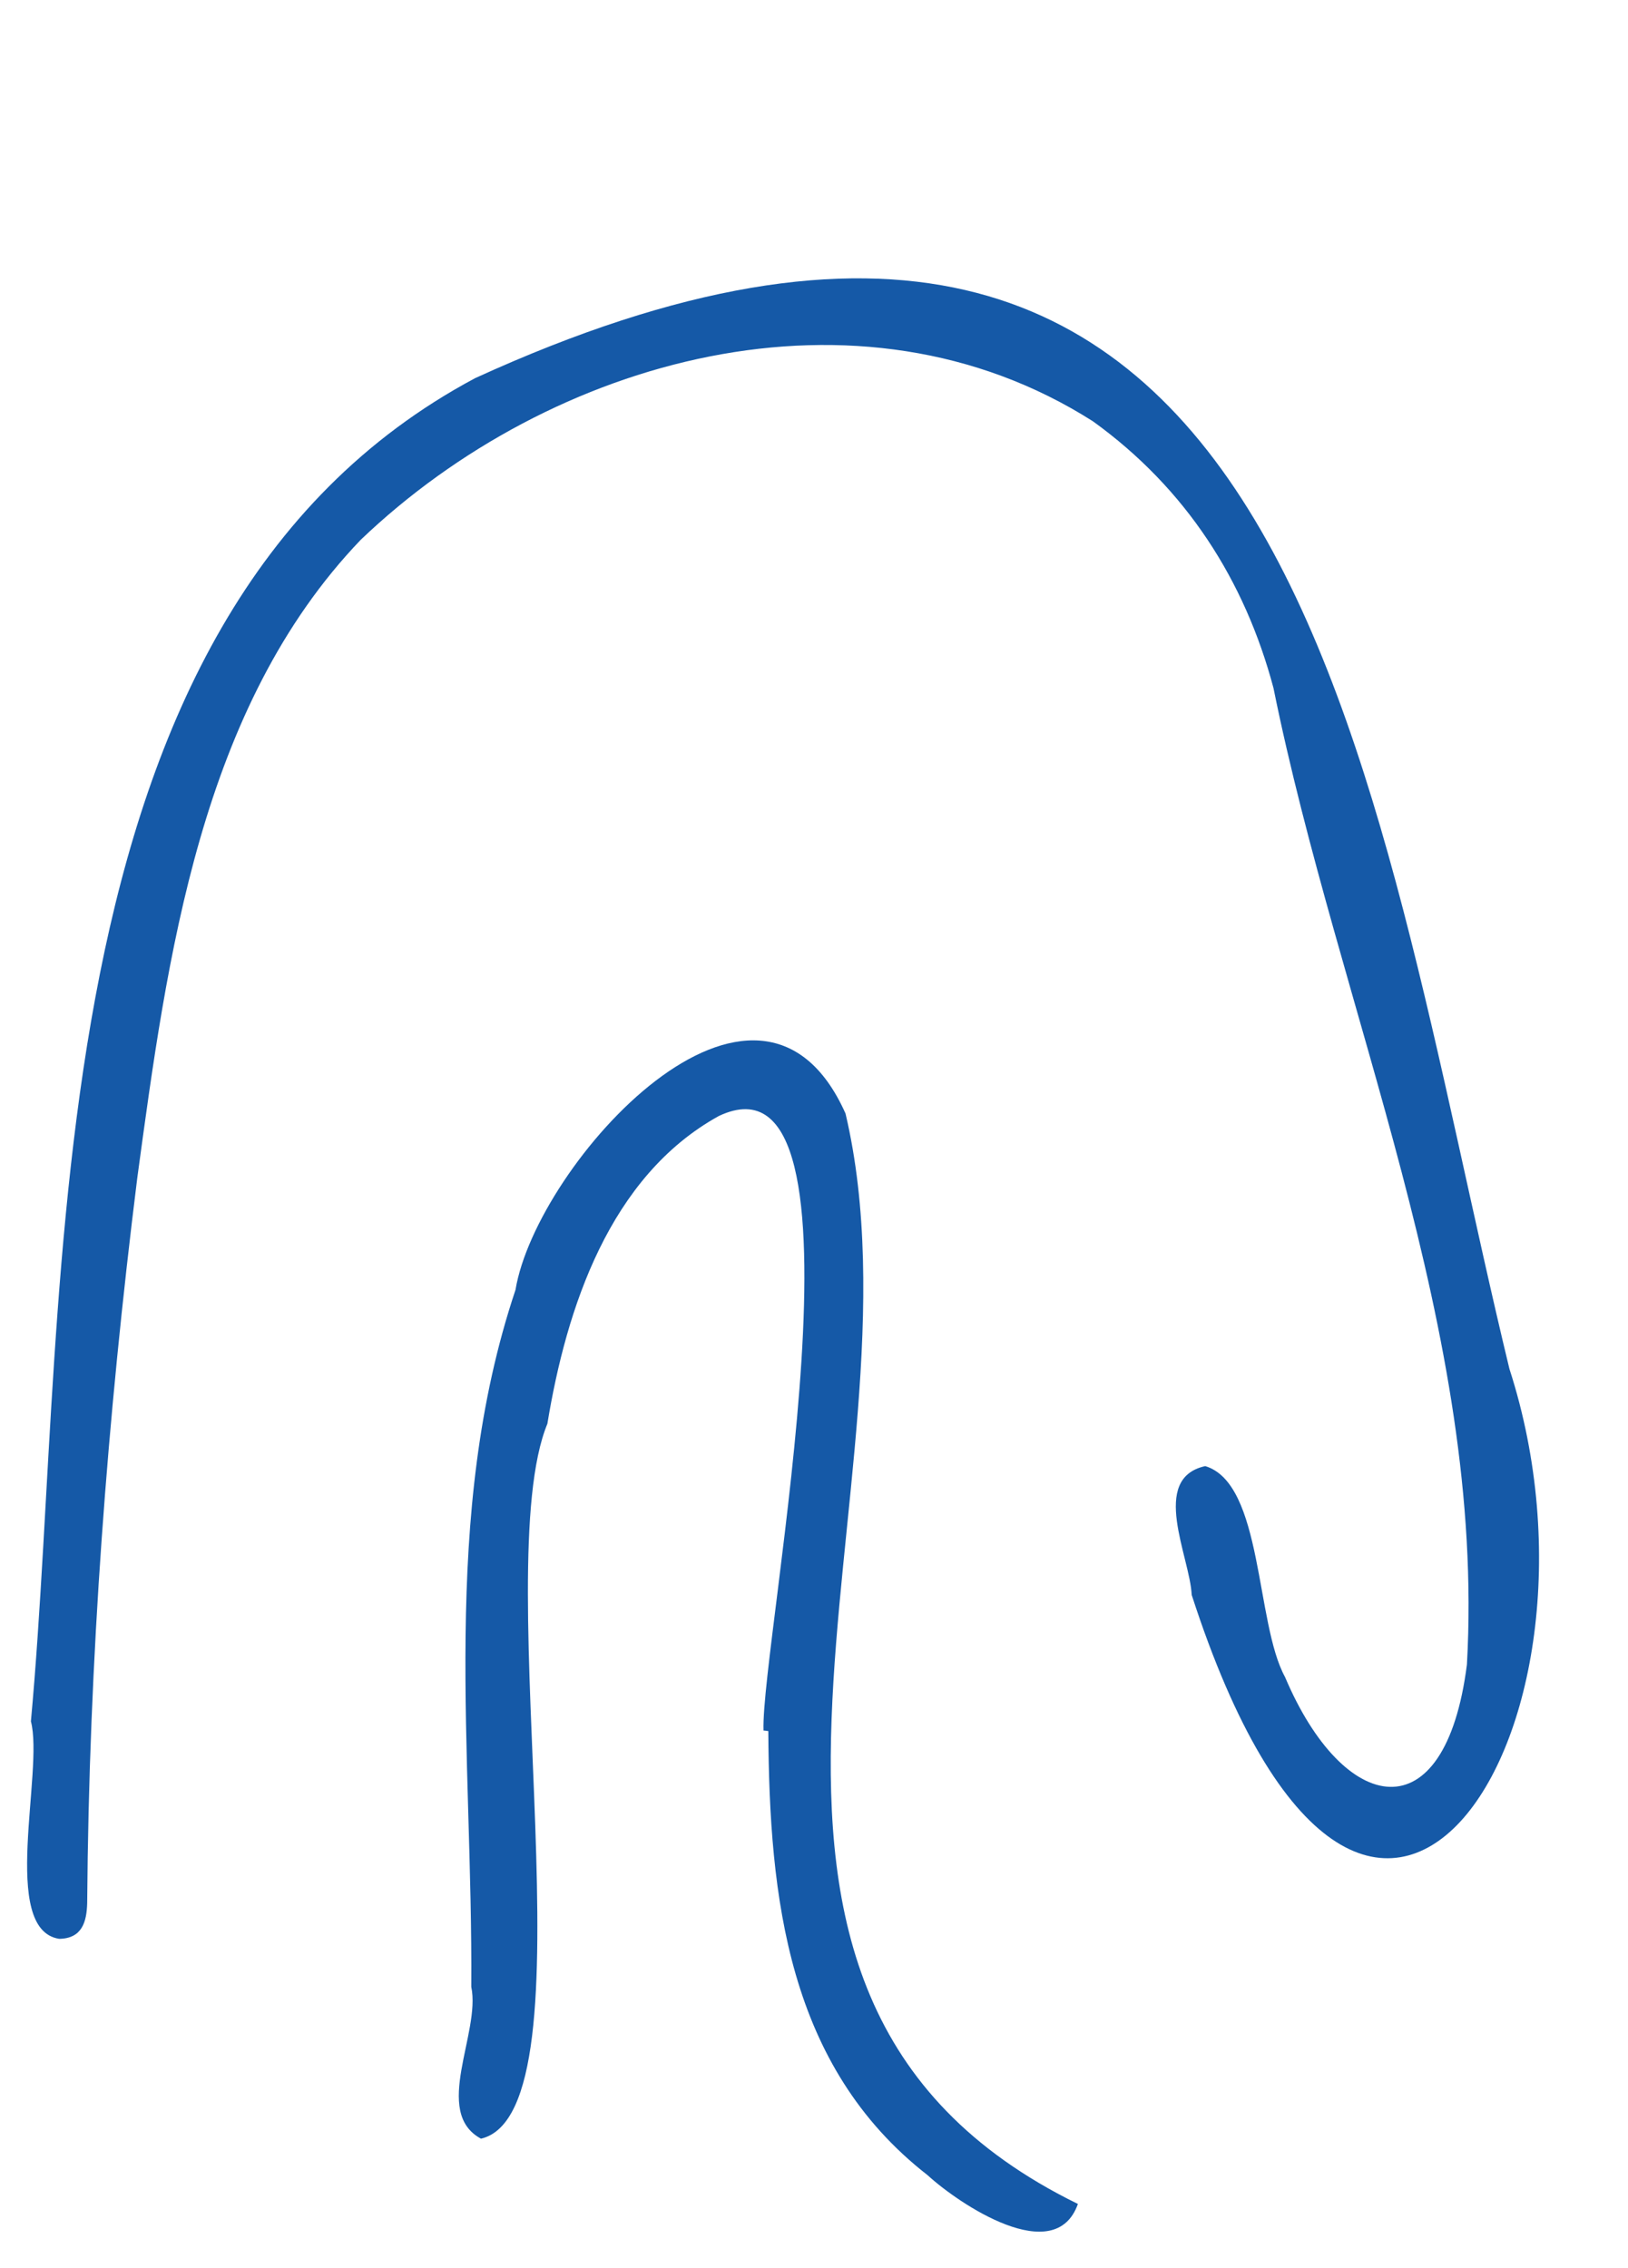
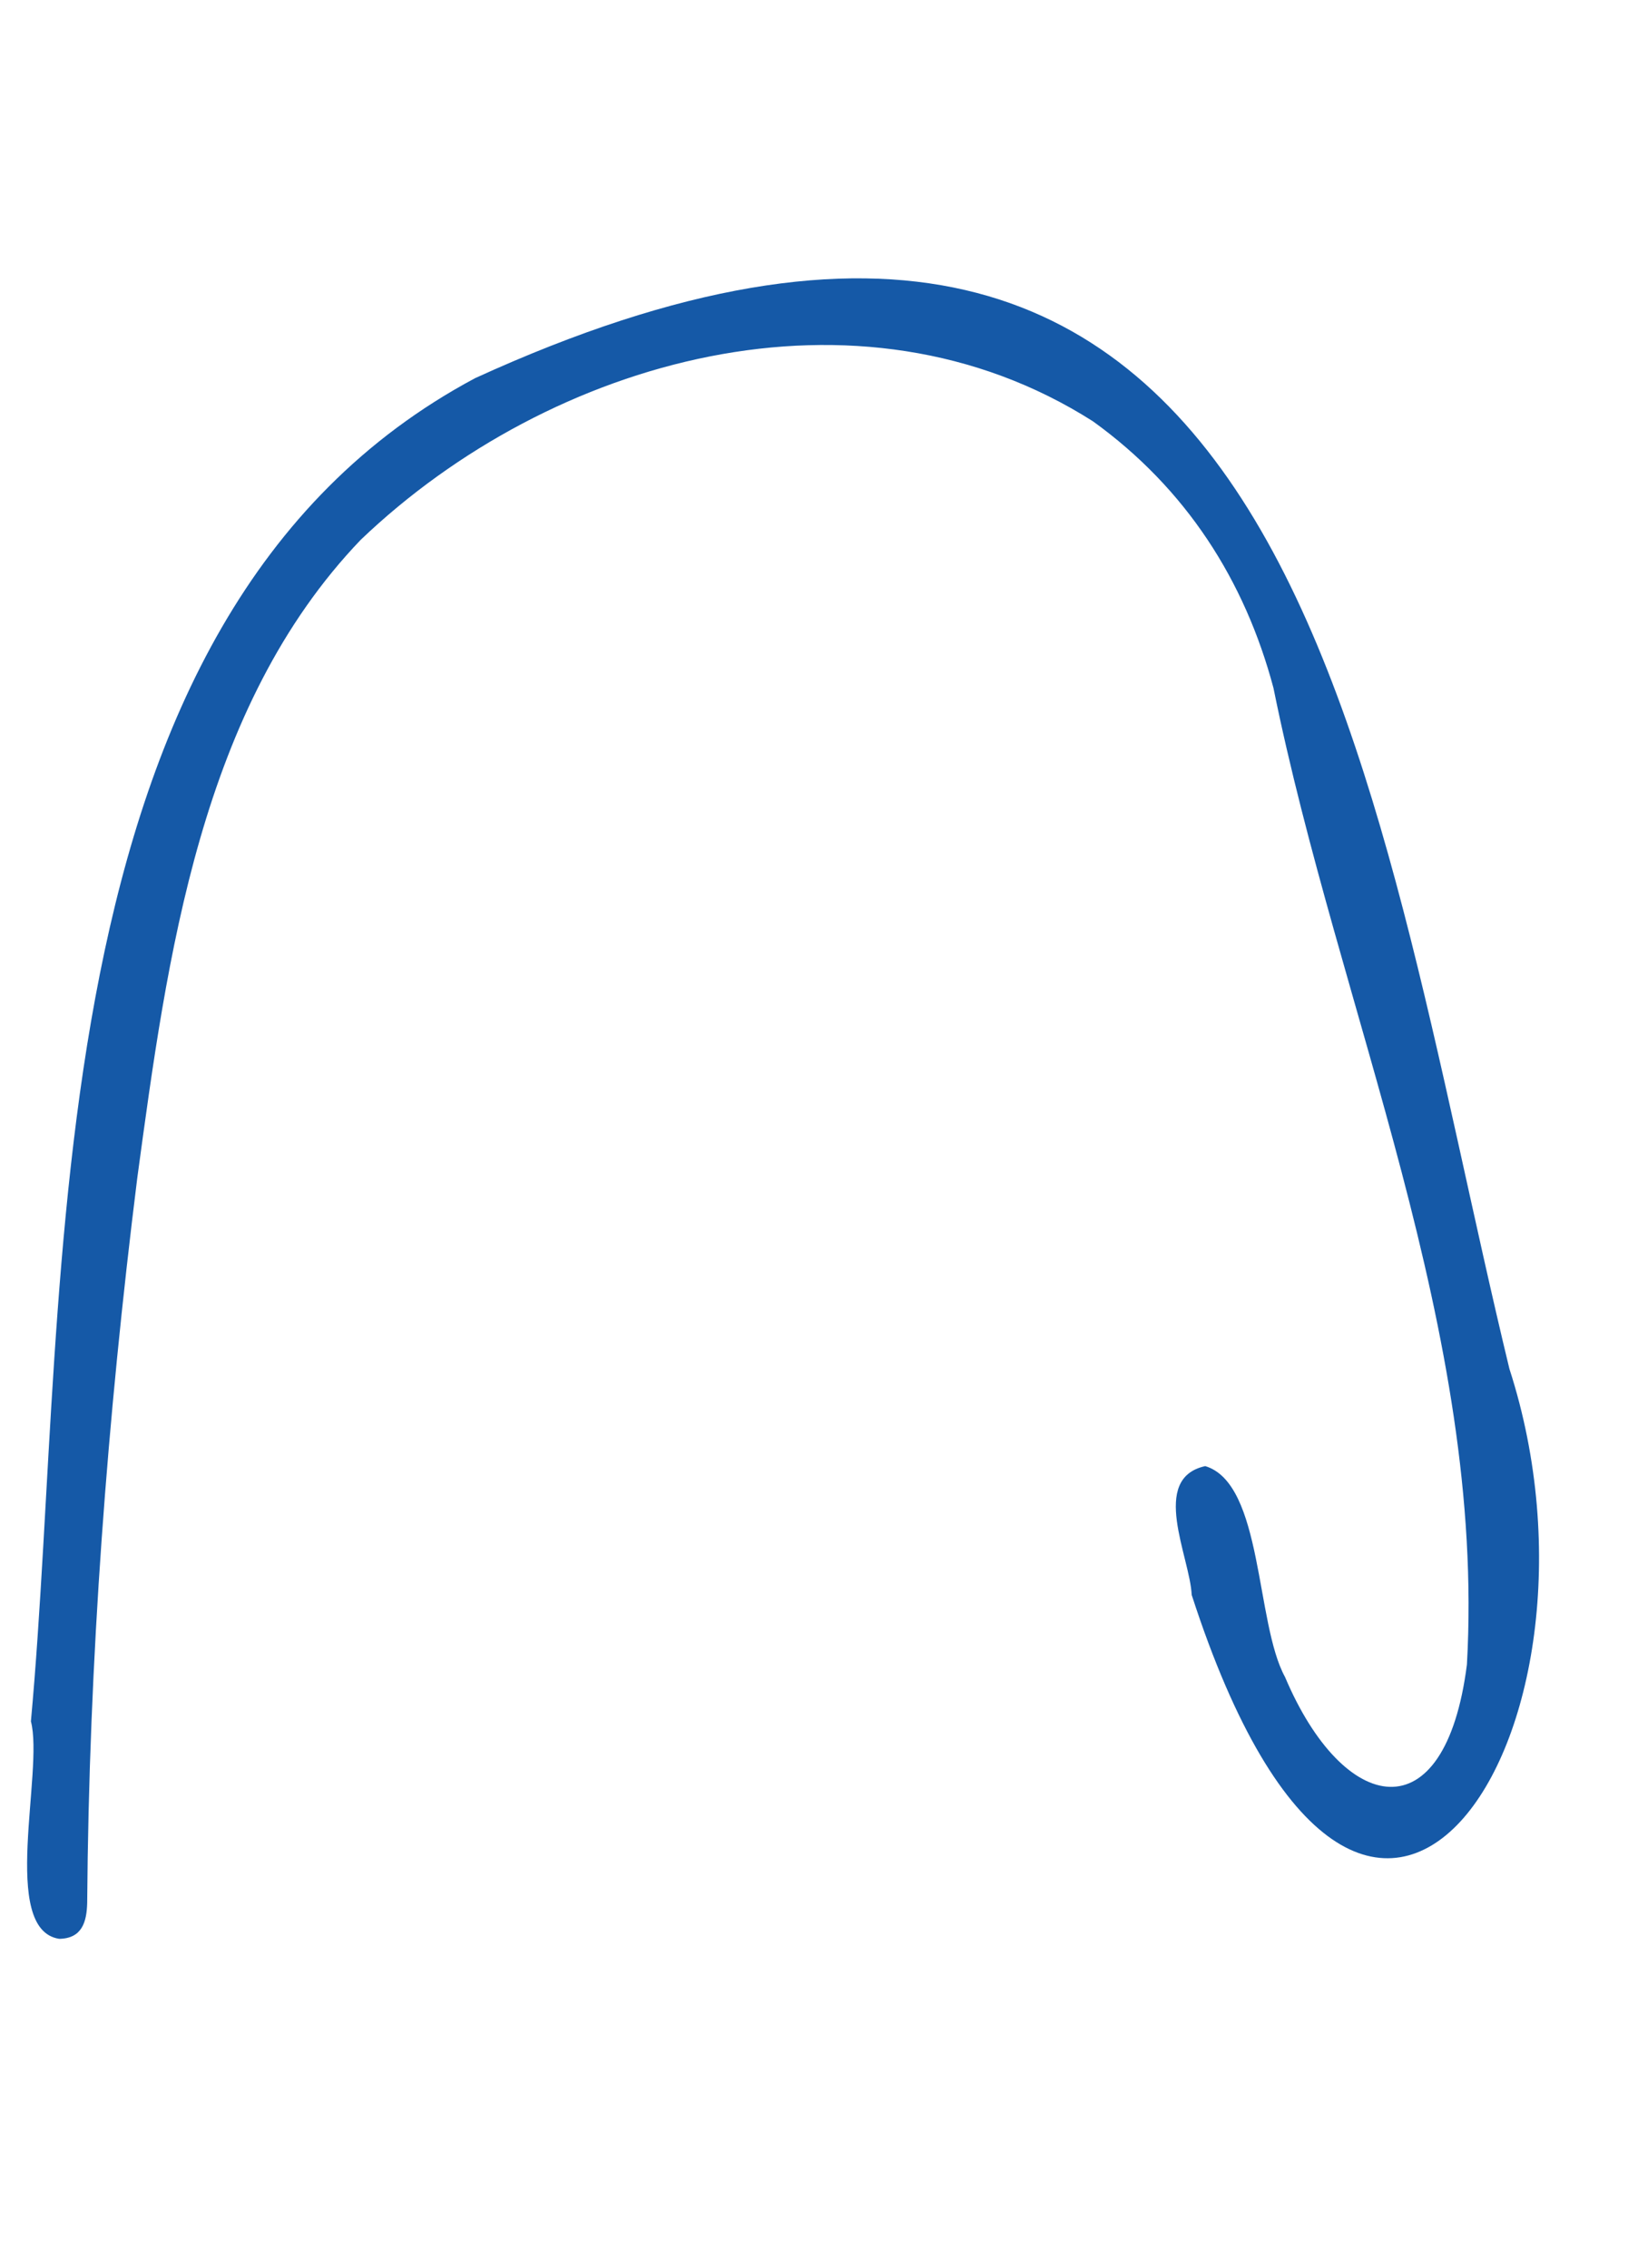
<svg xmlns="http://www.w3.org/2000/svg" fill="#000000" height="184.2" preserveAspectRatio="xMidYMid meet" version="1" viewBox="-2.2 -22.6 132.2 184.2" width="132.2" zoomAndPan="magnify">
  <g>
    <g>
      <g id="change1_1">
-         <path d="M59.8,117.92c-.24-7.19,9.66-56.17-3.63-49.89-8.87,4.9-12.38,15.6-13.92,24.99-4.91,11.91,4.08,55.82-5.39,58.06-3.99-2.15,0-8.61-.79-12.33,.13-18.98-2.56-38.22,3.59-56.6,1.7-10.26,19.7-30.24,26.8-14.32,7.15,30.36-16.46,71.26,18.87,88.55-1.86,5.24-9.66,0-12.21-2.34-11.36-8.85-12.85-22.52-12.93-36.06-.14-.02-.27-.04-.41-.05Z" fill="#1559a7" />
-       </g>
+         </g>
      <g id="change2_1">
        <path d="M.31,117.19C3.6,81.35-.08,27.58,36.38,8.11,103.47-22.57,108.69,40.31,120.37,88.56c9.58,29.62-11.58,62.28-25.8,18.36-.14-3.08-3.44-9.46,1.1-10.46,4.71,1.42,4.07,12.75,6.48,17.13,4.75,11.22,13,12.9,14.77-1.02,1.52-27.04-10.4-53.06-15.71-79.3-2.33-8.75-7.1-16.2-14.65-21.65C67.48-.53,42.51,6.49,27.09,21.24c-13.02,13.59-15.71,33.87-18.14,51.8-2.44,19.54-3.93,39.2-4.07,58.9-.04,1.54-.42,2.88-2.27,2.91-4.86-.74-1.23-13.62-2.3-17.66Z" fill="#1559a7" />
      </g>
    </g>
  </g>
</svg>